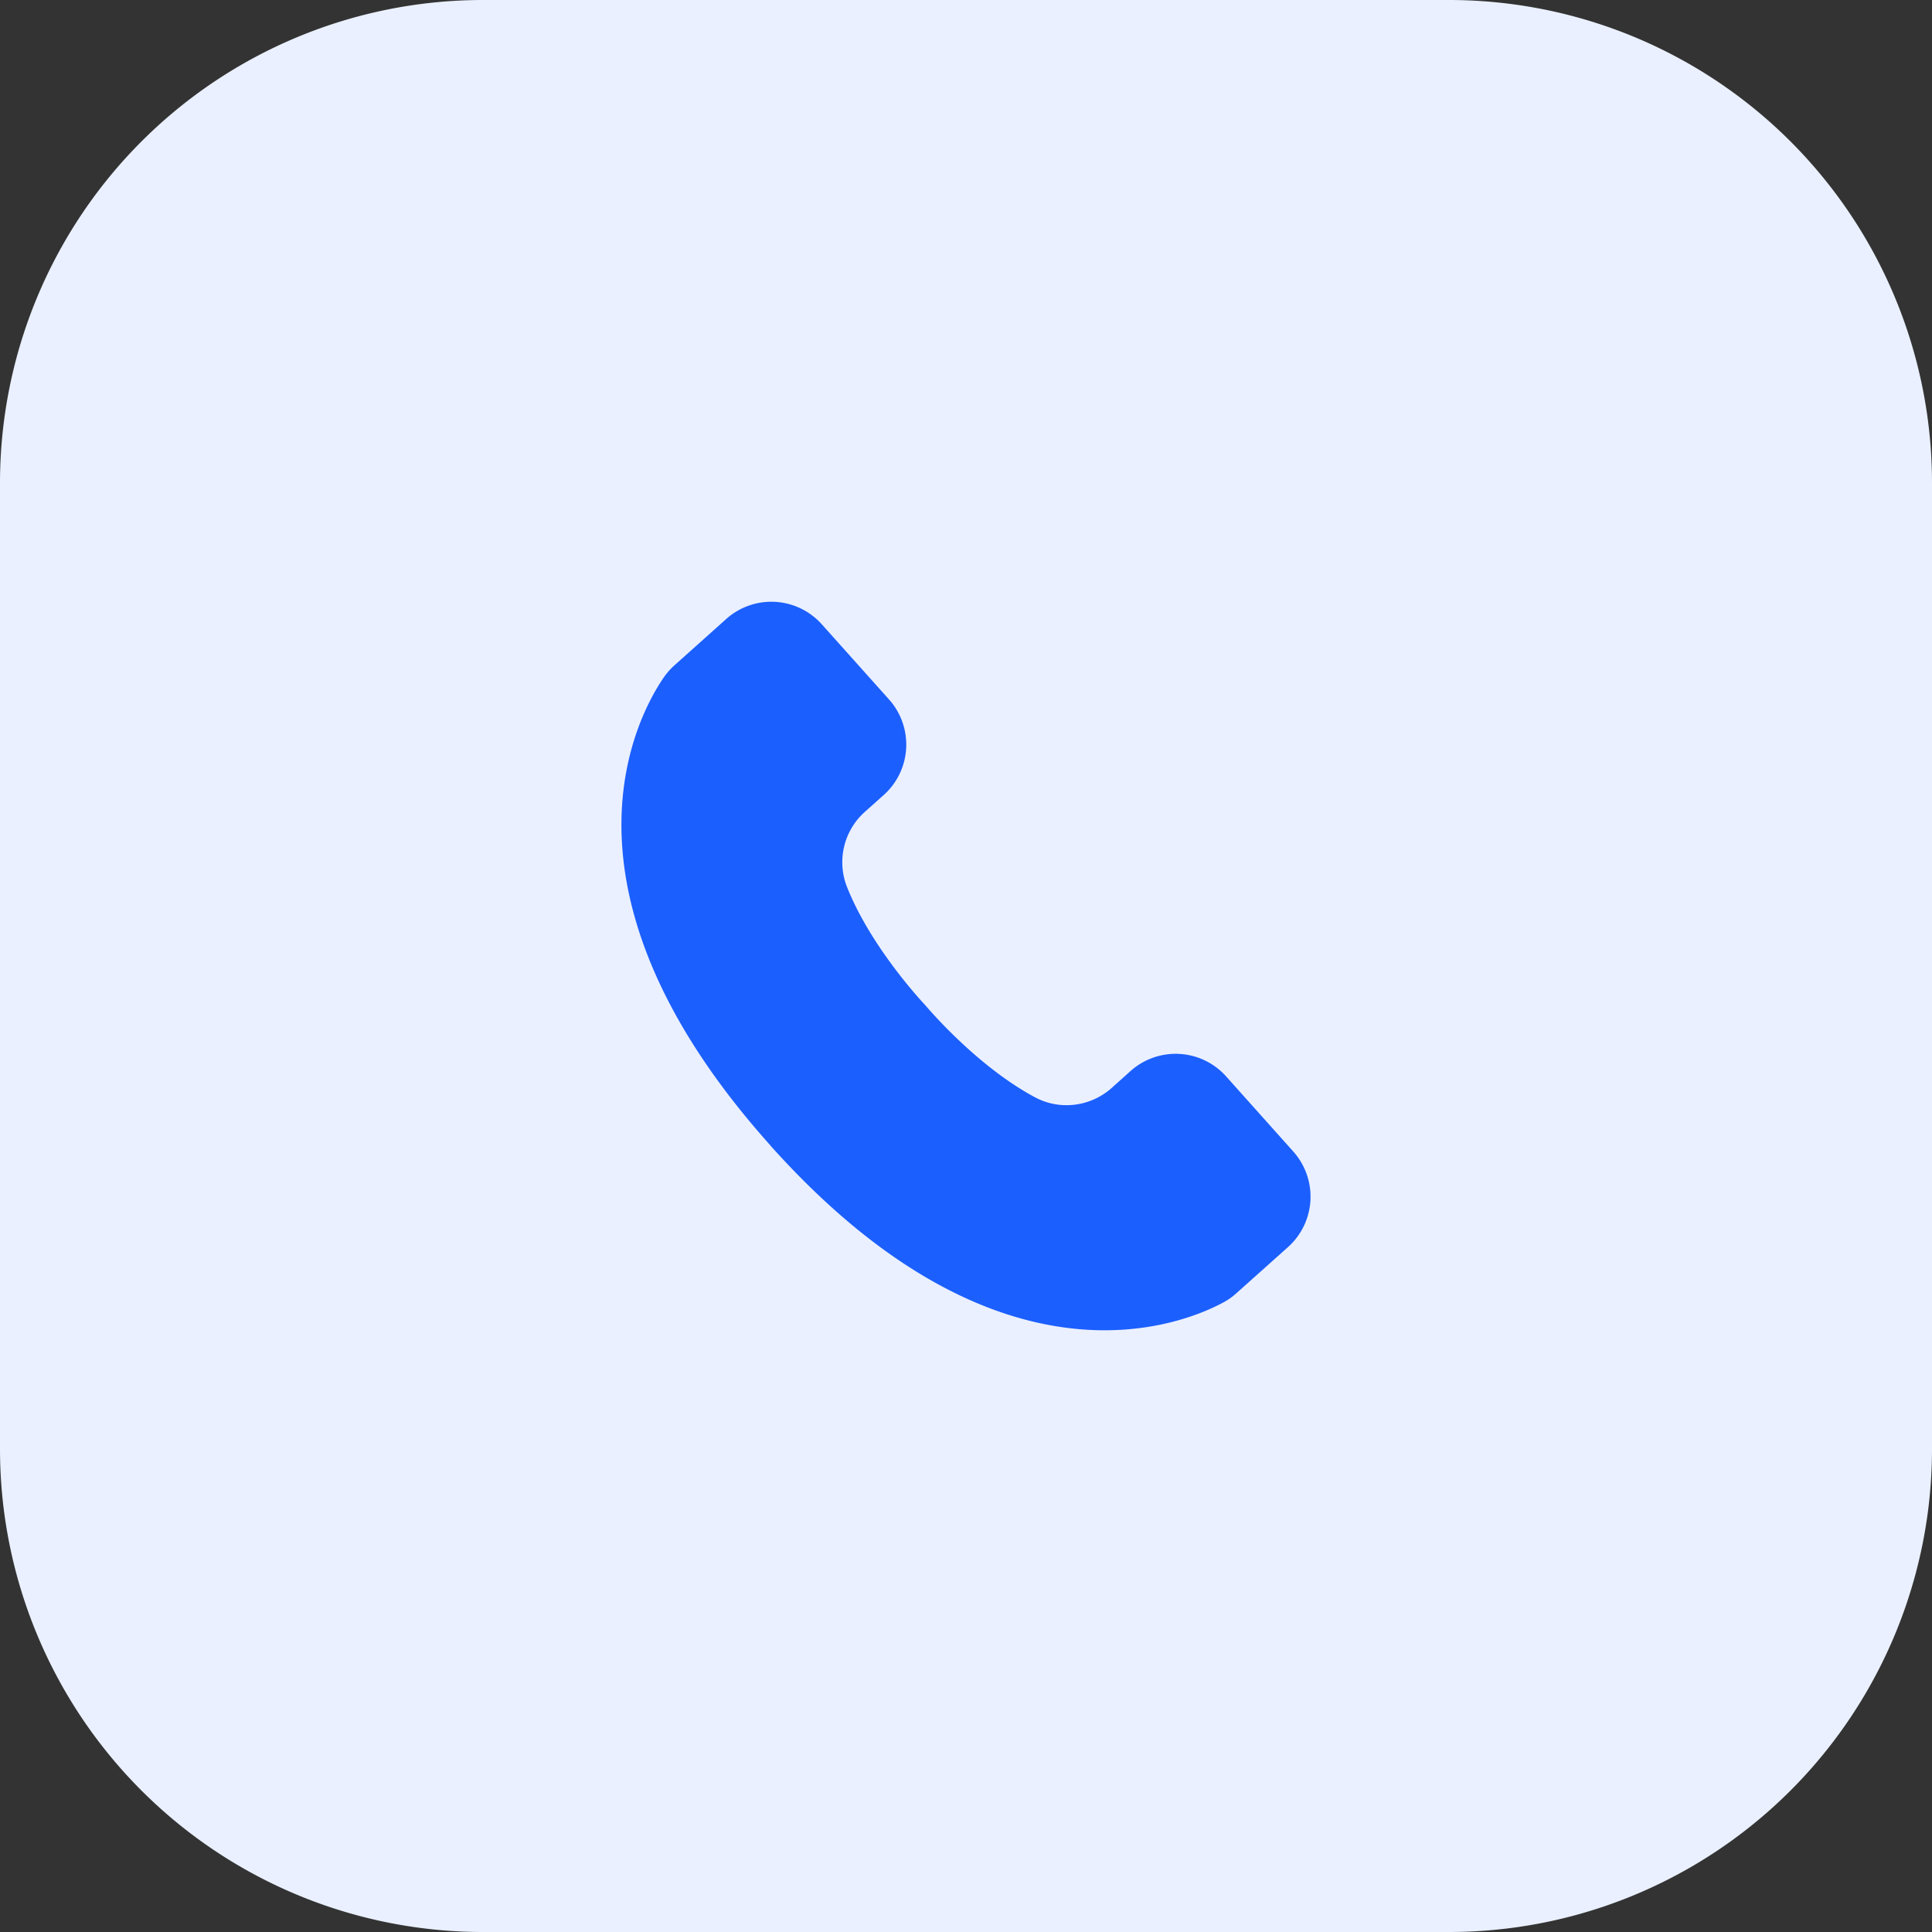
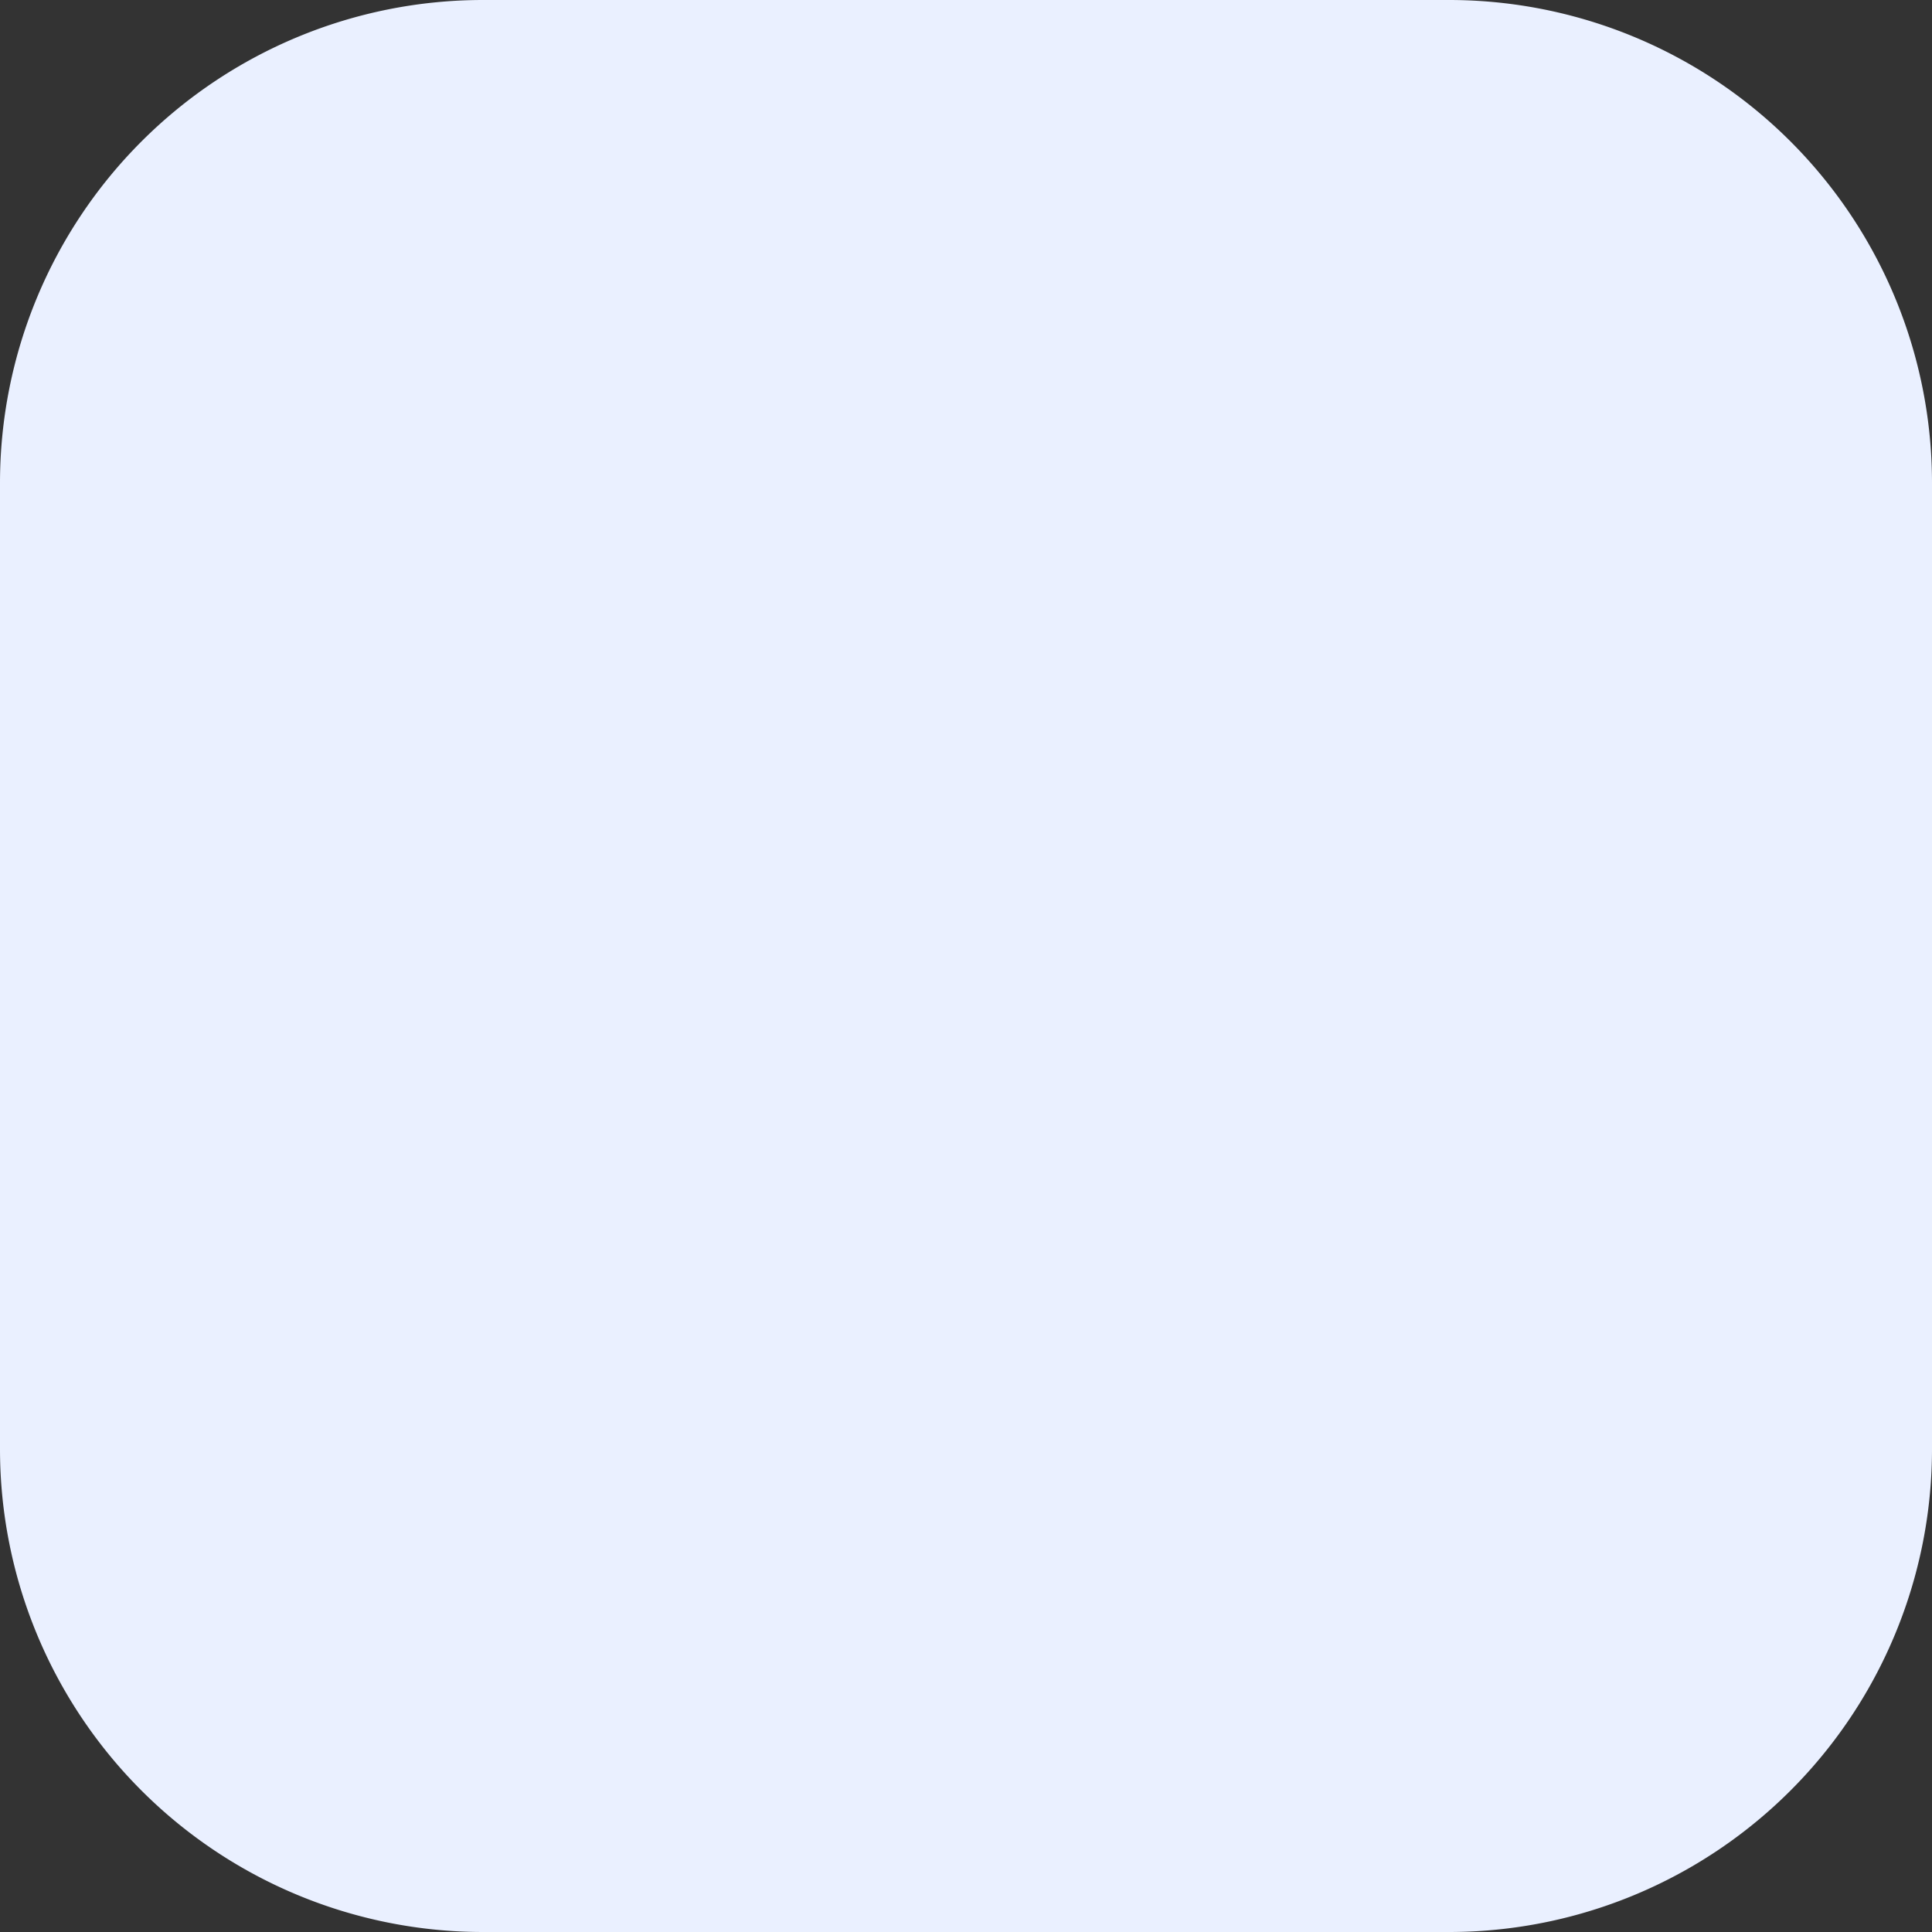
<svg xmlns="http://www.w3.org/2000/svg" width="32" height="32" fill="none">
  <rect width="100%" height="100%" fill="#333333" stroke="none" />
-   <path fill="#EAF0FF" d="M0 8a8 8 0 0 1 8-8h16a8 8 0 0 1 8 8v16a8 8 0 0 1-8 8H8a8 8 0 0 1-8-8V8Z" />
-   <path fill="#1C5FFF" d="M12.754 18.967c3.805 4.254 6.863 2.956 7.513 2.603.075-.04.145-.09.208-.147l.858-.767a1.121 1.121 0 0 0 .088-1.583l-1.113-1.245a1.121 1.121 0 0 0-1.583-.088l-.311.279c-.35.312-.857.377-1.27.156-.91-.486-1.684-1.37-1.796-1.5l-.028-.032c-.118-.126-.91-.994-1.291-1.952a1.117 1.117 0 0 1 .296-1.244l.312-.279a1.121 1.121 0 0 0 .088-1.583l-1.113-1.244a1.121 1.121 0 0 0-1.583-.089l-.857.767c-.064.057-.12.12-.17.19-.422.607-2.052 3.502 1.752 7.756" />
+   <path fill="#EAF0FF" d="M0 8a8 8 0 0 1 8-8h16a8 8 0 0 1 8 8v16a8 8 0 0 1-8 8H8a8 8 0 0 1-8-8Z" />
</svg>